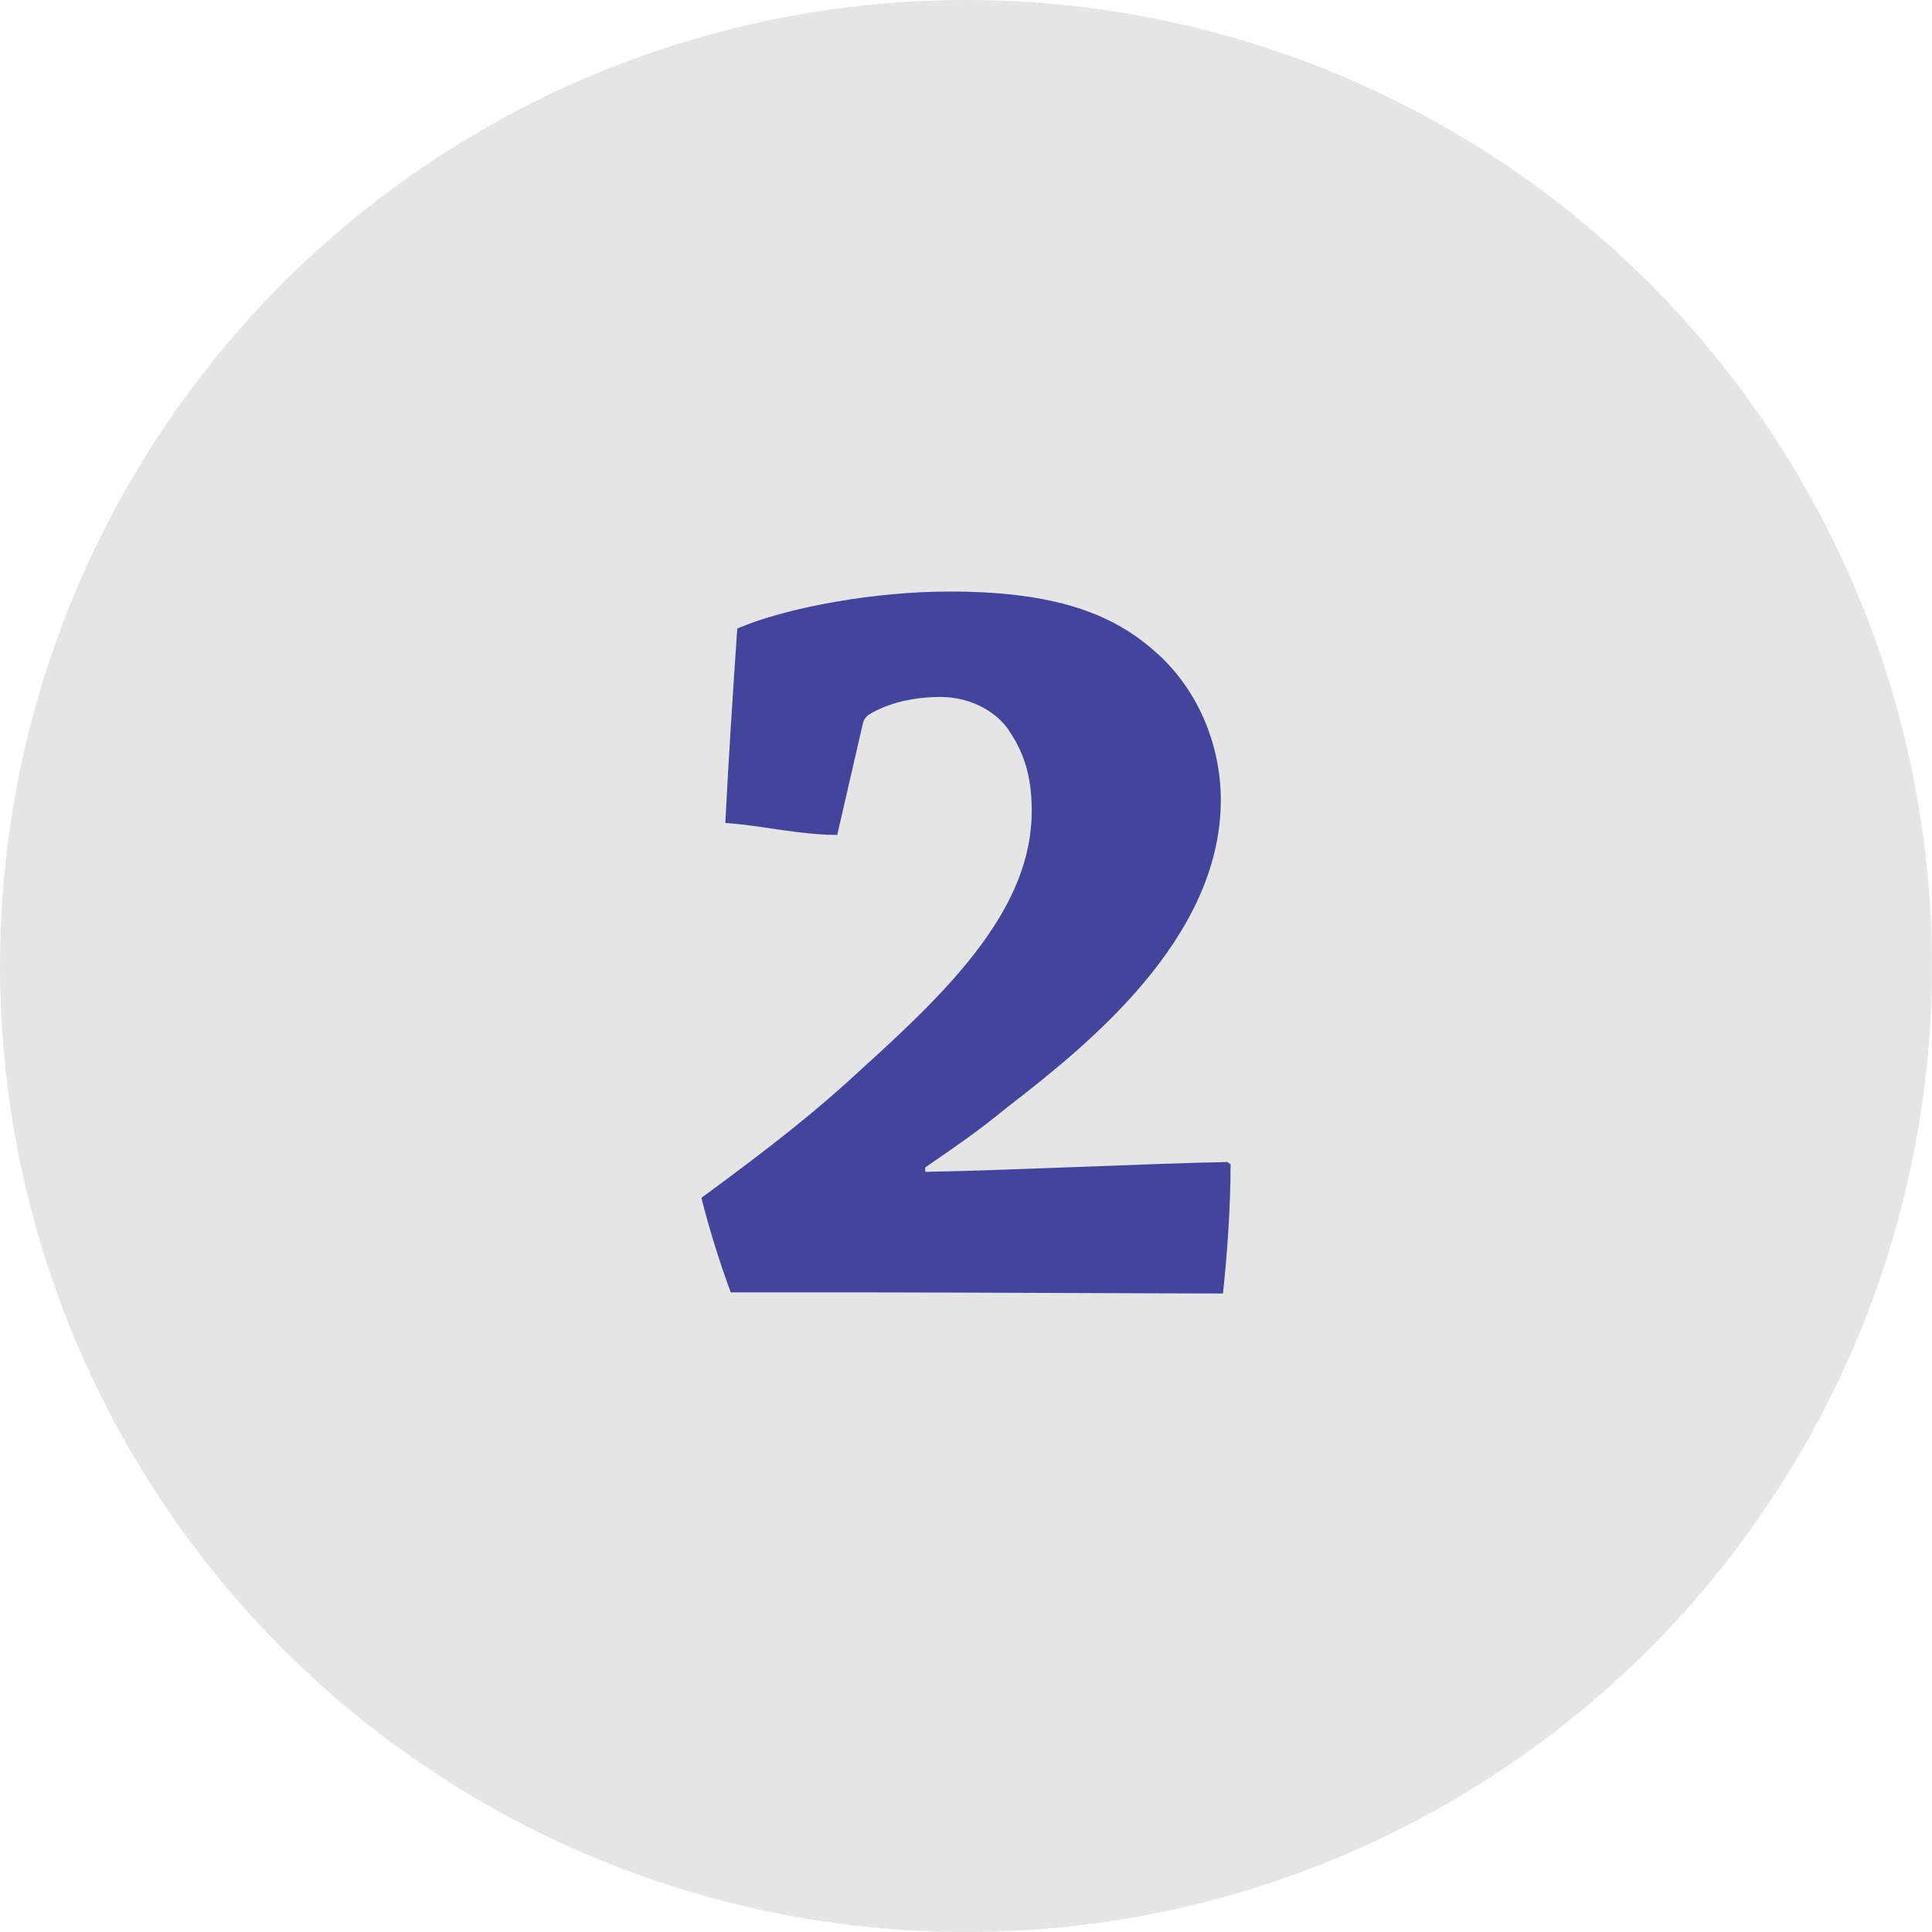
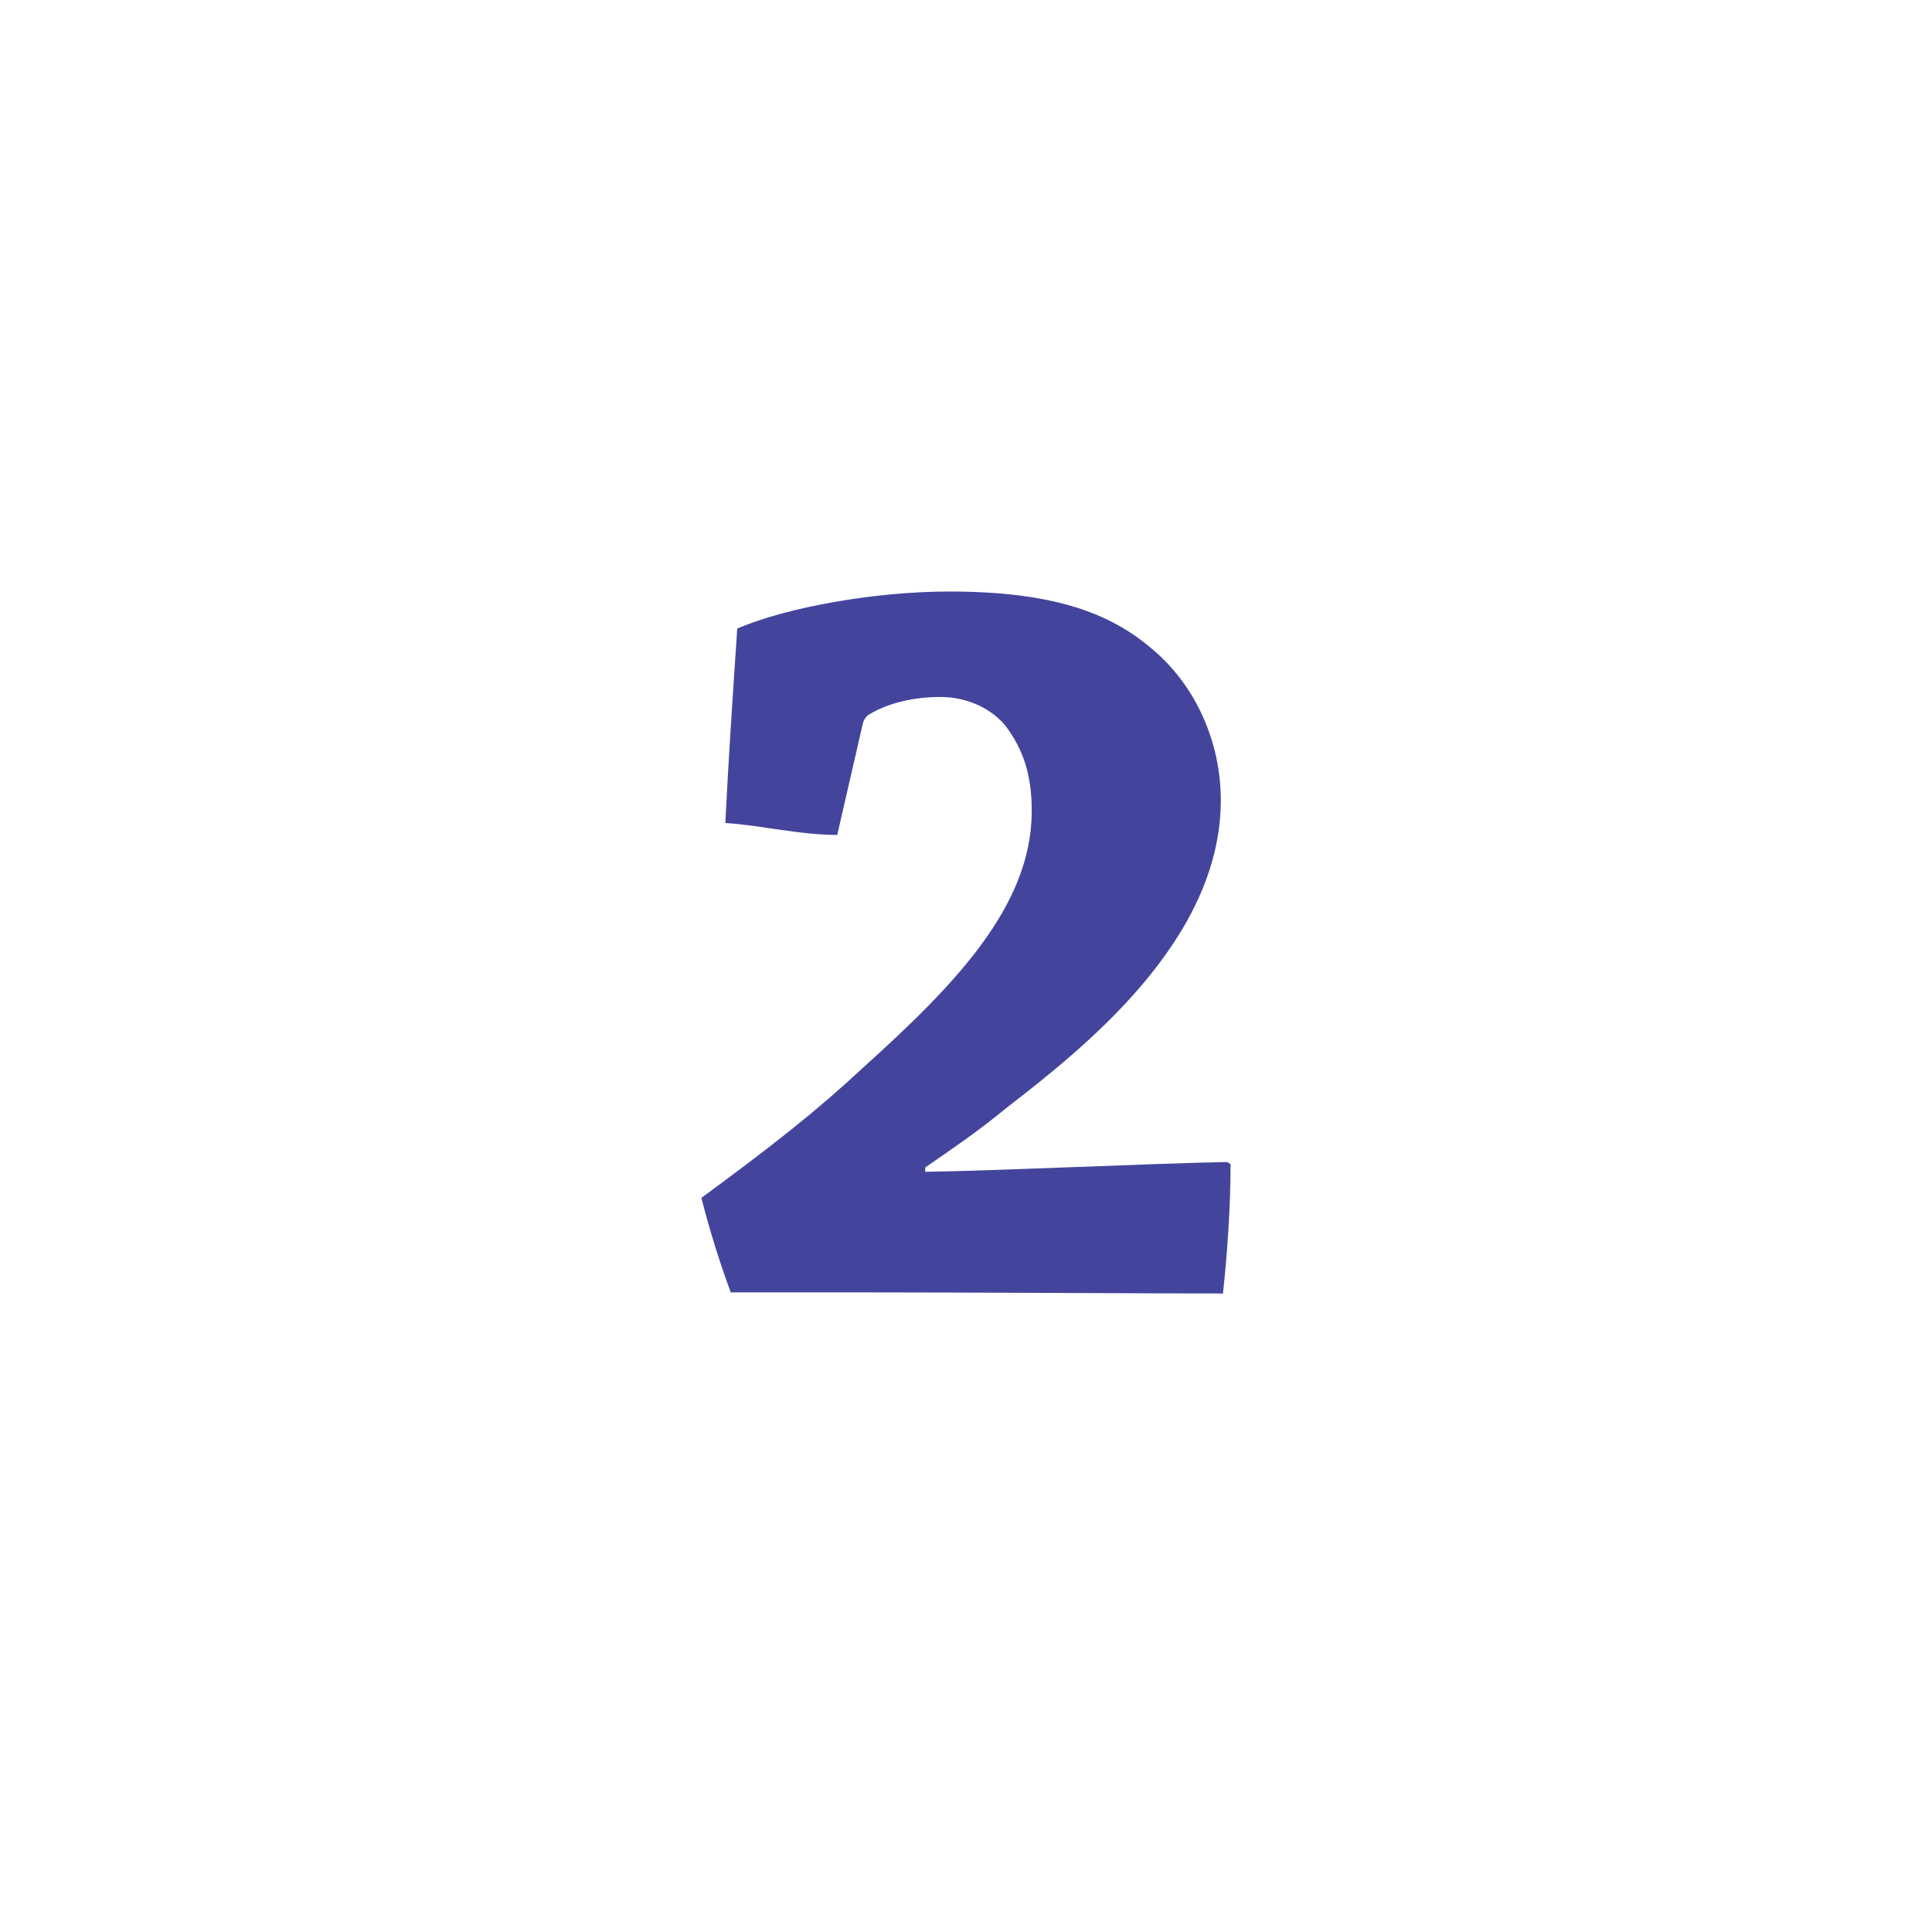
<svg xmlns="http://www.w3.org/2000/svg" version="1.1" id="Ebene_1" x="0px" y="0px" width="64px" height="64px" viewBox="0 0 64 64" enable-background="new 0 0 64 64" xml:space="preserve">
  <g>
-     <circle fill="#E5E5E5" cx="32" cy="32" r="32" />
    <g>
      <g>
        <path fill="#43459D" d="M33.35,36.693c-1.008,0.828-1.765,1.332-2.7,1.98v0.145c2.483-0.037,7.774-0.289,10.007-0.324     l0.107,0.072c0,1.402-0.107,2.951-0.252,4.283c-1.691,0-9.07-0.037-11.734-0.037c-2.052,0-3.707,0-4.571,0     c-0.36-0.971-0.72-2.123-0.972-3.131c2.447-1.801,3.815-2.881,5.363-4.32c2.987-2.699,5.58-5.326,5.58-8.494     c0-1.225-0.289-2.016-0.828-2.771c-0.469-0.611-1.297-1.008-2.196-1.008c-1.08,0-1.907,0.287-2.411,0.611     c-0.108,0.107-0.145,0.18-0.181,0.359l-0.827,3.6c-1.261,0-2.557-0.324-3.708-0.395c0.108-2.16,0.252-4.32,0.396-6.443     c1.691-0.721,4.607-1.225,7.02-1.225c3.312,0,5.291,0.648,6.768,1.943c1.439,1.225,2.23,3.096,2.23,4.969     C40.439,31.15,35.904,34.715,33.35,36.693z" />
      </g>
    </g>
  </g>
</svg>